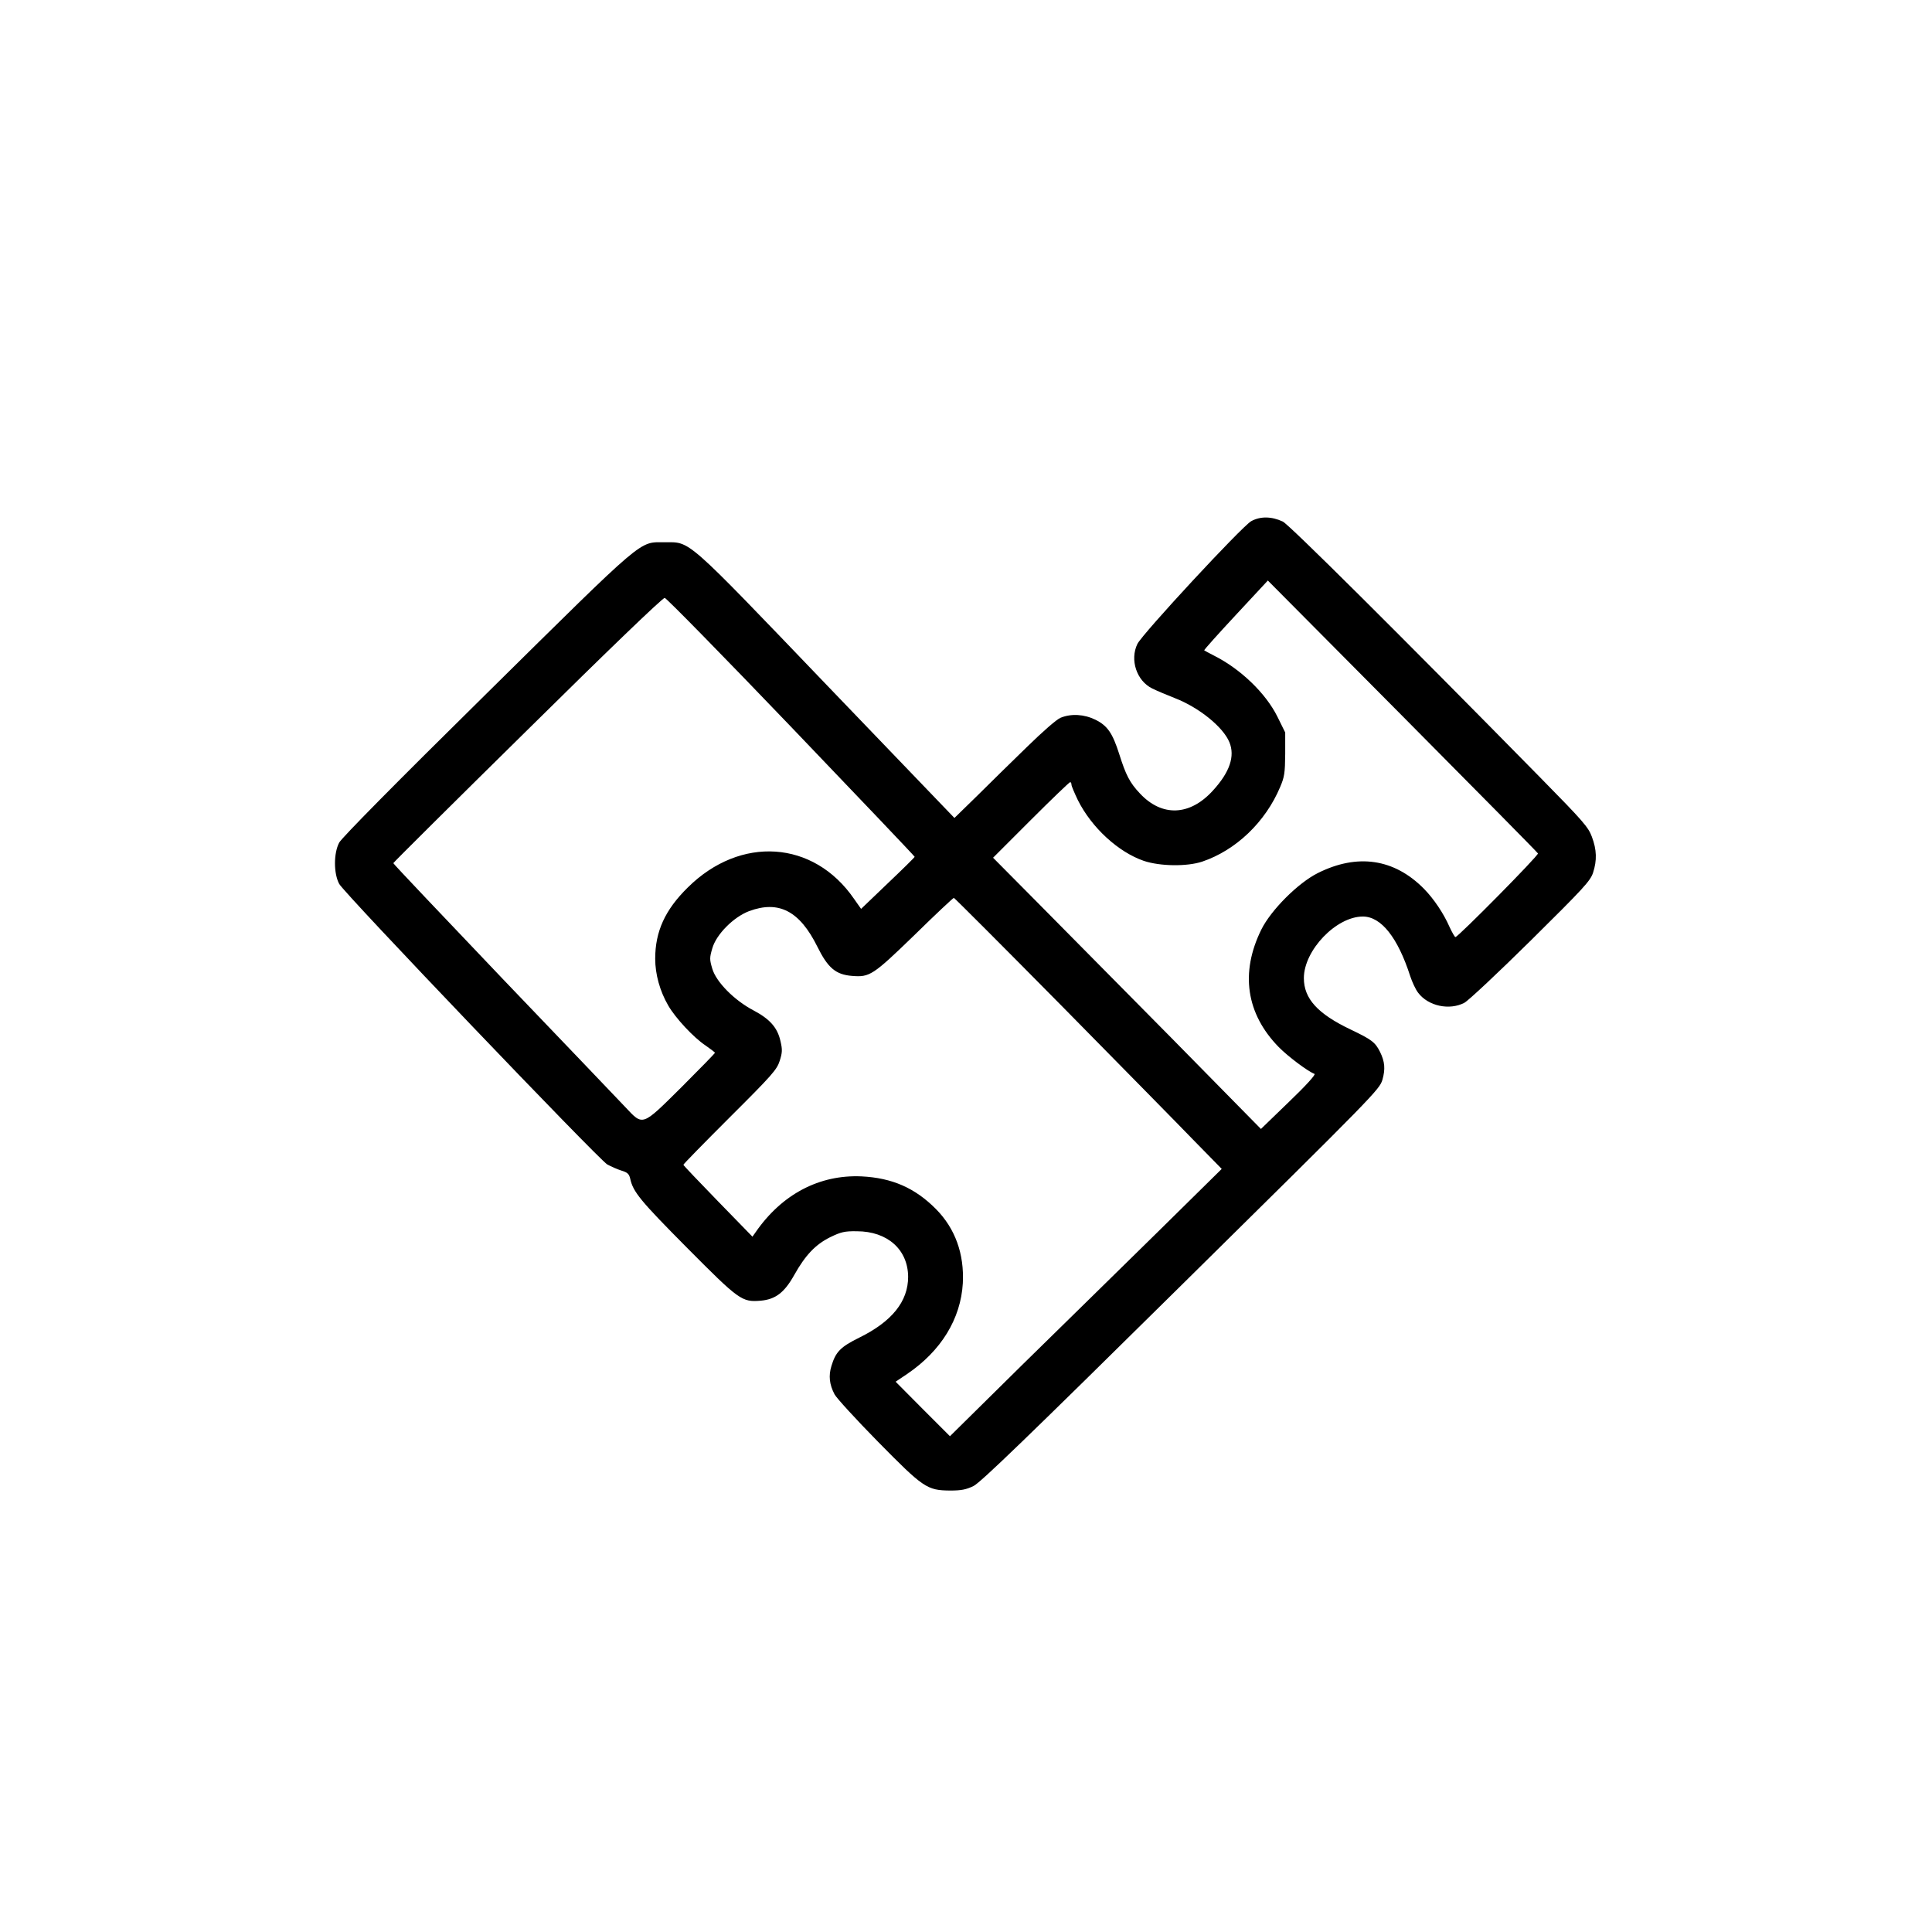
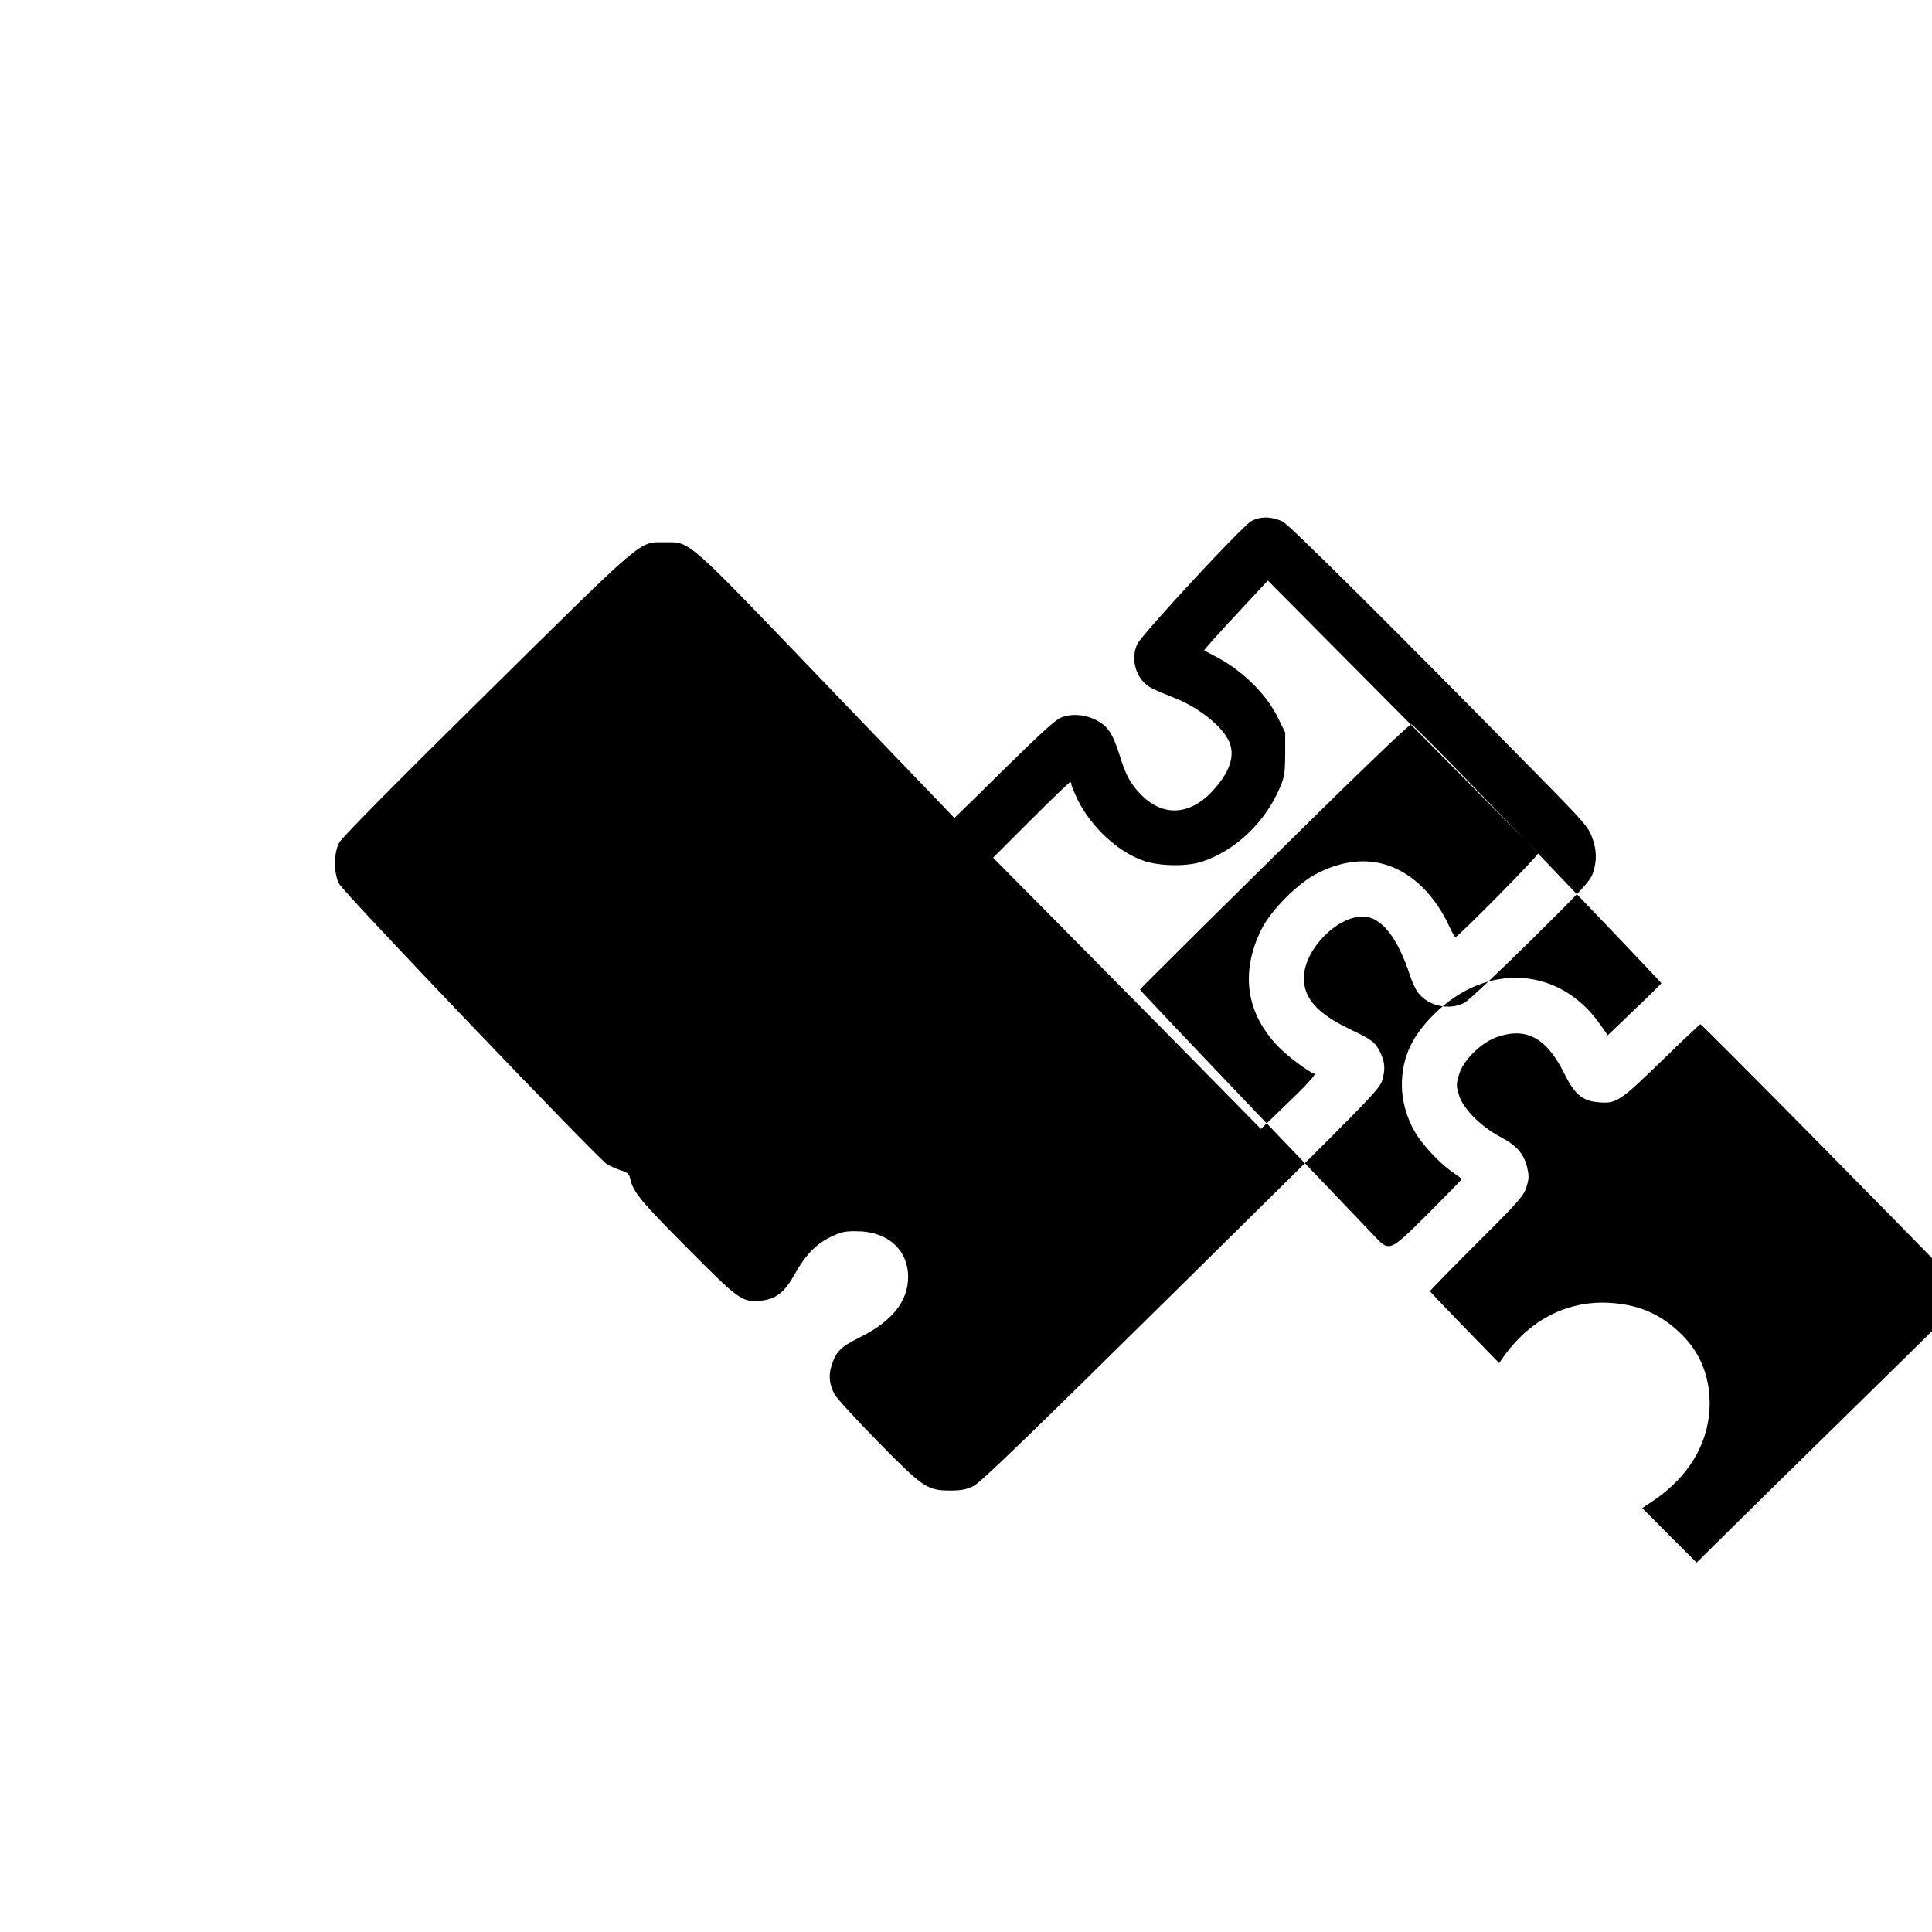
<svg xmlns="http://www.w3.org/2000/svg" version="1.0" width="1035pt" height="1035pt" viewBox="0 0 1035 1035" preserveAspectRatio="xMidYMid meet">
  <g transform="translate(0,1035) scale(0.1,-0.1)" fill="#000000" stroke="none">
-     <path d="M6703 7558 c-49 -27 -583 -603 -610 -658 -41 -85 -4 -197 79 -238 24 -12 79 -35 122 -52 129 -50 258 -154 292 -236 31 -75 2 -161 -89 -260 -123 -135 -272 -141 -390 -15 -55 58 -76 100 -111 211 -36 113 -63 152 -127 184 -61 30 -130 34 -187 11 -22 -9 -96 -74 -182 -158 -80 -78 -200 -195 -266 -261 l-121 -118 -682 710 c-768 801 -730 767 -871 767 -139 0 -95 37 -953 -810 -487 -480 -776 -773 -790 -799 -30 -57 -30 -165 0 -221 27 -51 1387 -1473 1436 -1503 20 -11 54 -26 76 -33 33 -10 41 -18 47 -43 15 -71 55 -119 302 -368 283 -285 296 -294 397 -286 79 7 127 43 180 138 60 107 114 163 192 202 58 28 77 33 143 32 164 0 274 -98 275 -244 0 -132 -87 -240 -262 -326 -101 -50 -126 -76 -149 -152 -16 -52 -11 -99 17 -152 10 -19 114 -133 231 -252 245 -249 264 -262 388 -263 60 0 85 5 125 24 38 19 288 260 1112 1074 1041 1027 1063 1050 1079 1103 16 57 13 96 -13 149 -26 52 -45 66 -158 120 -176 84 -250 165 -250 275 0 149 173 330 316 330 98 0 187 -112 254 -320 10 -30 28 -70 42 -88 54 -72 168 -96 248 -54 22 12 182 162 356 334 283 280 318 318 333 362 22 67 20 124 -6 193 -19 52 -46 83 -277 318 -762 775 -1345 1355 -1379 1371 -60 28 -120 29 -169 2z m1536 -1780 c4 -11 -428 -448 -442 -448 -4 0 -18 25 -32 55 -32 73 -84 150 -137 204 -159 161 -356 190 -568 84 -106 -53 -251 -198 -303 -303 -114 -231 -81 -451 93 -629 48 -49 155 -130 192 -144 8 -3 -47 -64 -137 -150 l-150 -145 -479 487 c-264 267 -587 594 -718 726 l-238 240 203 203 c111 111 206 202 210 202 4 0 7 -6 7 -14 0 -7 16 -44 34 -82 74 -148 217 -279 354 -326 87 -29 230 -31 312 -4 181 61 339 212 418 400 23 54 26 75 27 177 l0 115 -42 85 c-62 125 -197 255 -338 326 -27 14 -52 27 -54 29 -2 2 74 87 169 189 l172 185 721 -726 c397 -400 724 -731 726 -736z m-4000 677 c363 -379 661 -692 661 -695 0 -3 -65 -67 -144 -142 l-143 -137 -38 54 c-216 314 -609 340 -891 60 -121 -119 -174 -235 -174 -381 0 -83 25 -174 70 -251 38 -66 135 -171 200 -214 27 -19 50 -36 50 -39 0 -3 -80 -85 -178 -183 -215 -213 -206 -210 -302 -108 -36 38 -330 346 -655 685 -324 340 -589 619 -588 622 0 3 324 325 720 715 430 425 724 708 734 706 9 -1 314 -312 678 -692z m1447 -1492 c313 -318 635 -645 714 -727 l145 -148 -342 -337 c-189 -185 -516 -507 -729 -715 l-385 -380 -146 146 -145 146 61 41 c183 124 288 296 299 487 8 157 -41 293 -144 397 -112 113 -235 167 -399 175 -225 10 -426 -95 -567 -299 l-17 -24 -185 190 c-102 105 -185 192 -185 195 -1 3 112 118 249 255 228 227 252 255 267 302 14 44 15 60 4 106 -16 72 -57 118 -144 164 -103 54 -200 152 -221 223 -15 50 -15 59 0 110 21 74 113 167 197 199 159 59 271 1 366 -191 56 -113 98 -149 185 -156 95 -8 112 3 335 219 112 110 207 199 211 199 3 0 263 -260 576 -577z" />
+     <path d="M6703 7558 c-49 -27 -583 -603 -610 -658 -41 -85 -4 -197 79 -238 24 -12 79 -35 122 -52 129 -50 258 -154 292 -236 31 -75 2 -161 -89 -260 -123 -135 -272 -141 -390 -15 -55 58 -76 100 -111 211 -36 113 -63 152 -127 184 -61 30 -130 34 -187 11 -22 -9 -96 -74 -182 -158 -80 -78 -200 -195 -266 -261 l-121 -118 -682 710 c-768 801 -730 767 -871 767 -139 0 -95 37 -953 -810 -487 -480 -776 -773 -790 -799 -30 -57 -30 -165 0 -221 27 -51 1387 -1473 1436 -1503 20 -11 54 -26 76 -33 33 -10 41 -18 47 -43 15 -71 55 -119 302 -368 283 -285 296 -294 397 -286 79 7 127 43 180 138 60 107 114 163 192 202 58 28 77 33 143 32 164 0 274 -98 275 -244 0 -132 -87 -240 -262 -326 -101 -50 -126 -76 -149 -152 -16 -52 -11 -99 17 -152 10 -19 114 -133 231 -252 245 -249 264 -262 388 -263 60 0 85 5 125 24 38 19 288 260 1112 1074 1041 1027 1063 1050 1079 1103 16 57 13 96 -13 149 -26 52 -45 66 -158 120 -176 84 -250 165 -250 275 0 149 173 330 316 330 98 0 187 -112 254 -320 10 -30 28 -70 42 -88 54 -72 168 -96 248 -54 22 12 182 162 356 334 283 280 318 318 333 362 22 67 20 124 -6 193 -19 52 -46 83 -277 318 -762 775 -1345 1355 -1379 1371 -60 28 -120 29 -169 2z m1536 -1780 c4 -11 -428 -448 -442 -448 -4 0 -18 25 -32 55 -32 73 -84 150 -137 204 -159 161 -356 190 -568 84 -106 -53 -251 -198 -303 -303 -114 -231 -81 -451 93 -629 48 -49 155 -130 192 -144 8 -3 -47 -64 -137 -150 l-150 -145 -479 487 c-264 267 -587 594 -718 726 l-238 240 203 203 c111 111 206 202 210 202 4 0 7 -6 7 -14 0 -7 16 -44 34 -82 74 -148 217 -279 354 -326 87 -29 230 -31 312 -4 181 61 339 212 418 400 23 54 26 75 27 177 l0 115 -42 85 c-62 125 -197 255 -338 326 -27 14 -52 27 -54 29 -2 2 74 87 169 189 l172 185 721 -726 c397 -400 724 -731 726 -736z c363 -379 661 -692 661 -695 0 -3 -65 -67 -144 -142 l-143 -137 -38 54 c-216 314 -609 340 -891 60 -121 -119 -174 -235 -174 -381 0 -83 25 -174 70 -251 38 -66 135 -171 200 -214 27 -19 50 -36 50 -39 0 -3 -80 -85 -178 -183 -215 -213 -206 -210 -302 -108 -36 38 -330 346 -655 685 -324 340 -589 619 -588 622 0 3 324 325 720 715 430 425 724 708 734 706 9 -1 314 -312 678 -692z m1447 -1492 c313 -318 635 -645 714 -727 l145 -148 -342 -337 c-189 -185 -516 -507 -729 -715 l-385 -380 -146 146 -145 146 61 41 c183 124 288 296 299 487 8 157 -41 293 -144 397 -112 113 -235 167 -399 175 -225 10 -426 -95 -567 -299 l-17 -24 -185 190 c-102 105 -185 192 -185 195 -1 3 112 118 249 255 228 227 252 255 267 302 14 44 15 60 4 106 -16 72 -57 118 -144 164 -103 54 -200 152 -221 223 -15 50 -15 59 0 110 21 74 113 167 197 199 159 59 271 1 366 -191 56 -113 98 -149 185 -156 95 -8 112 3 335 219 112 110 207 199 211 199 3 0 263 -260 576 -577z" />
  </g>
</svg>